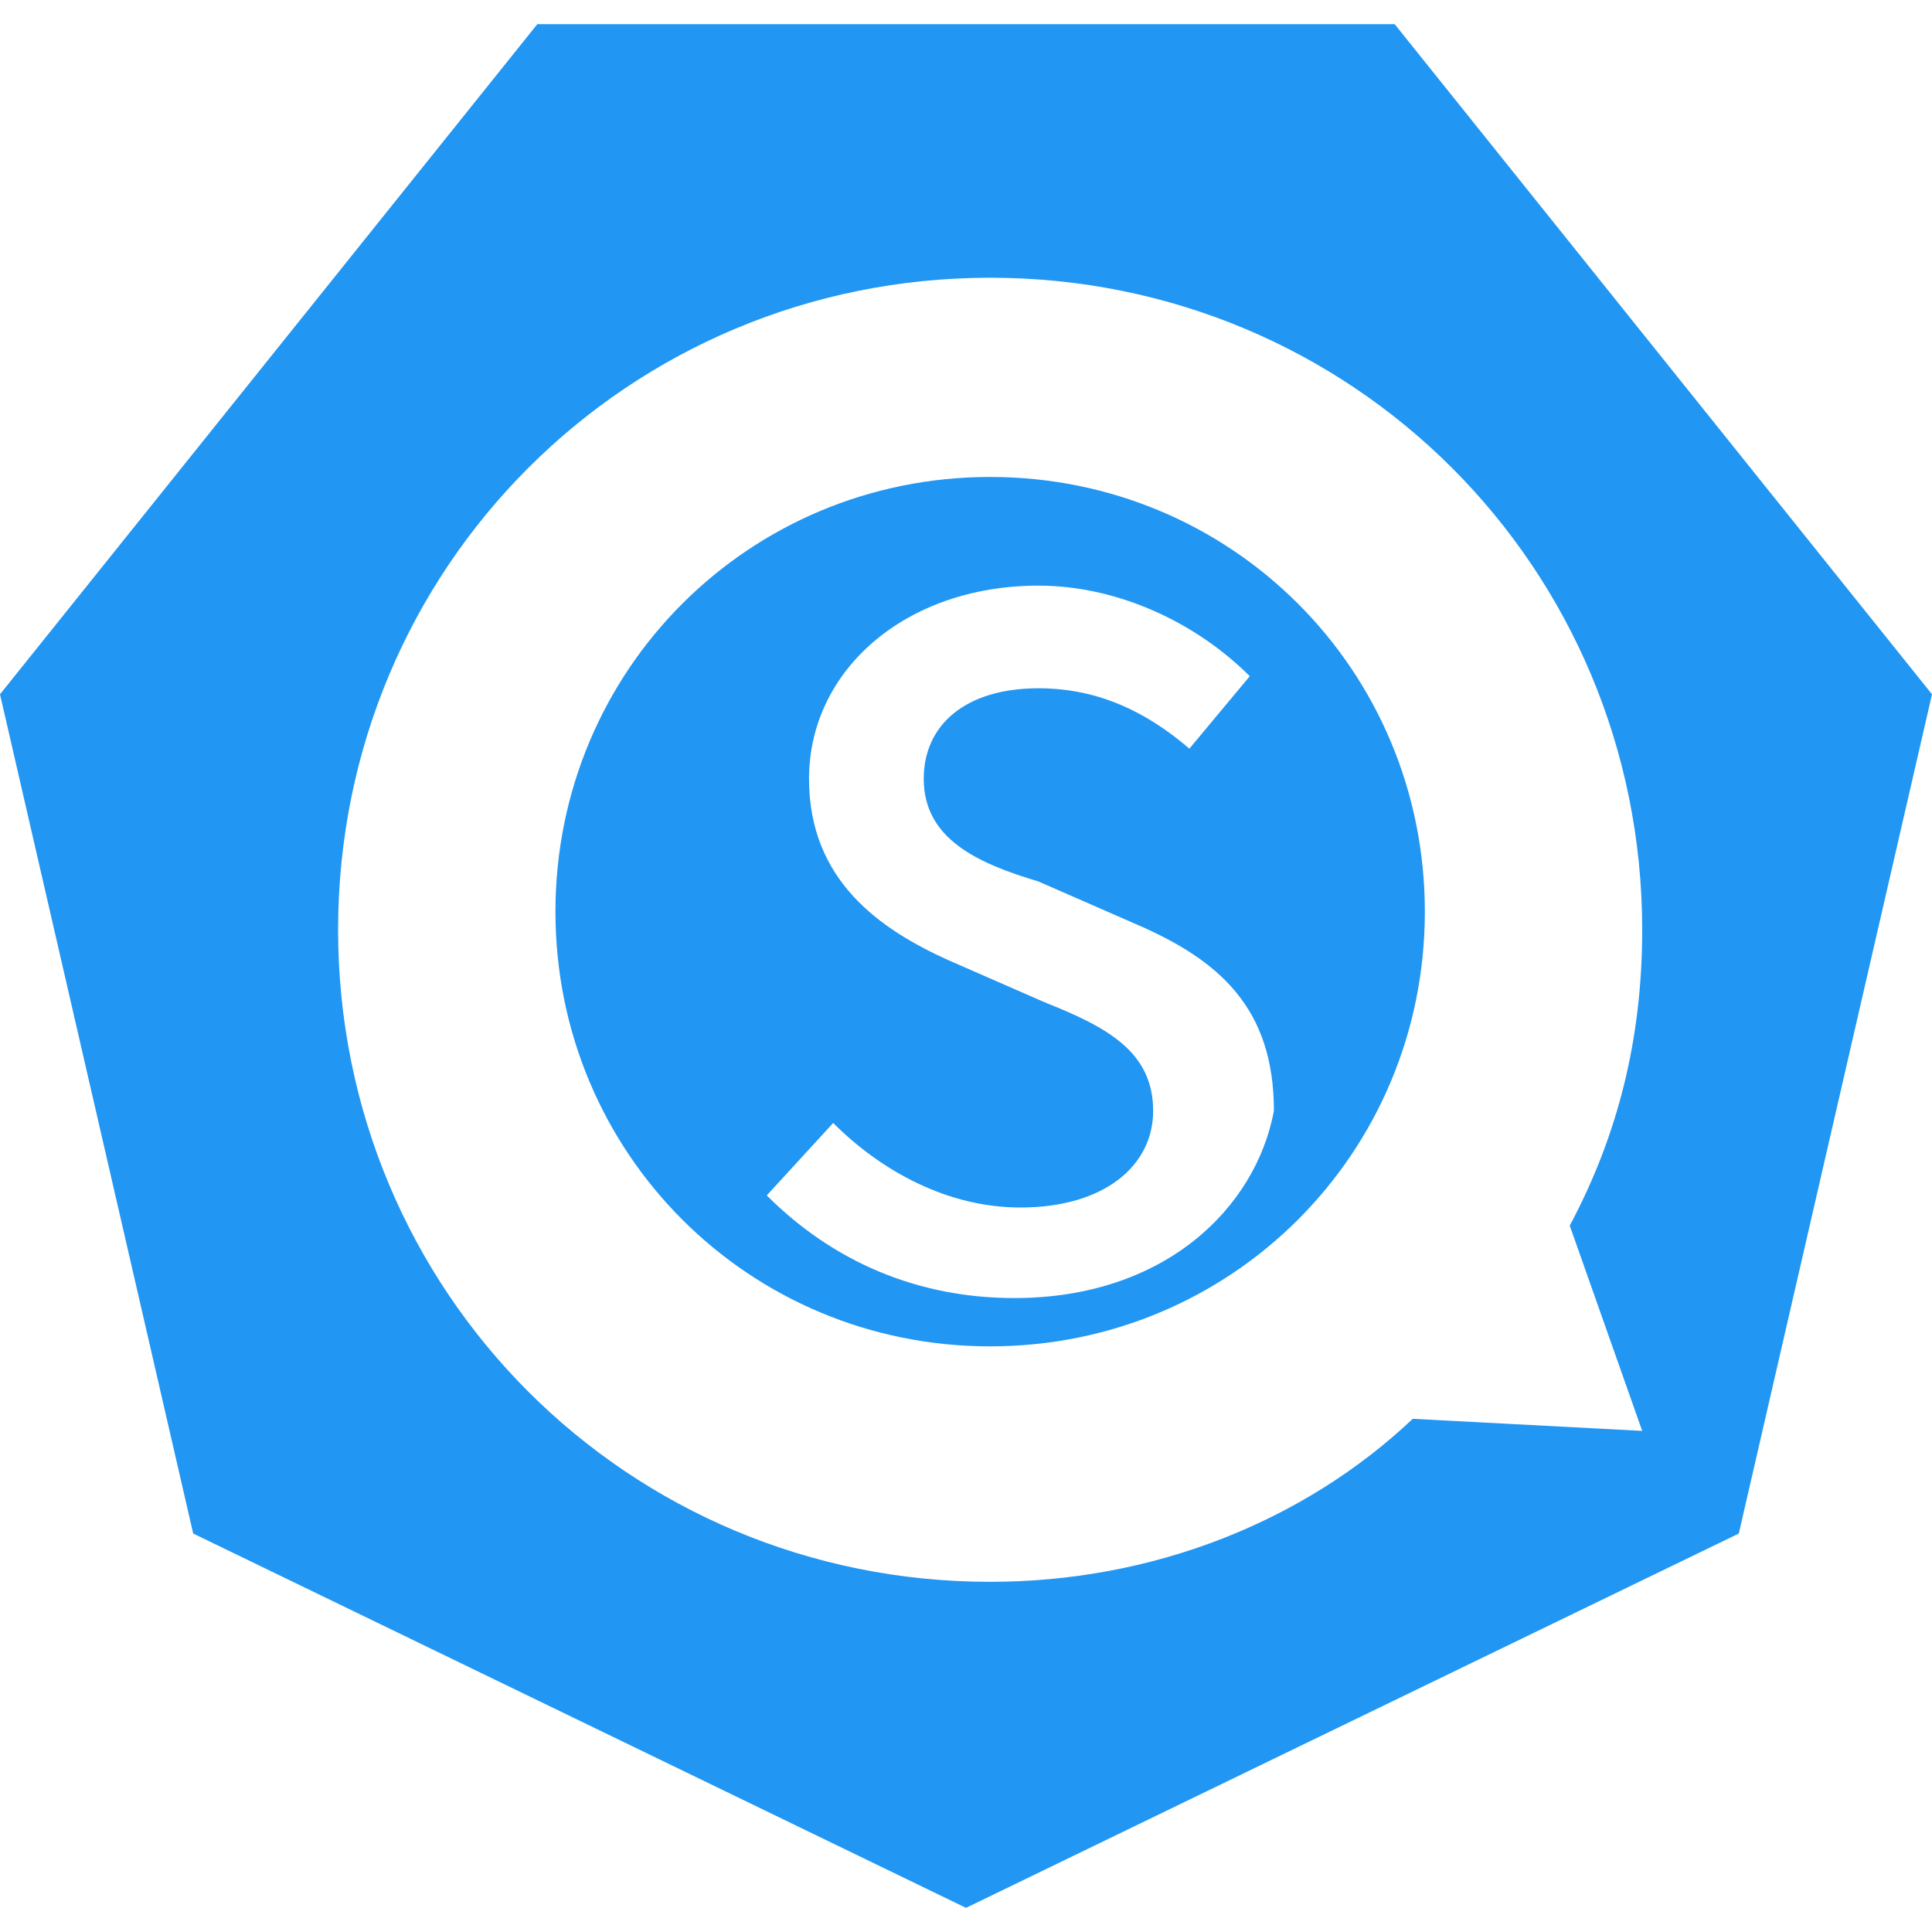
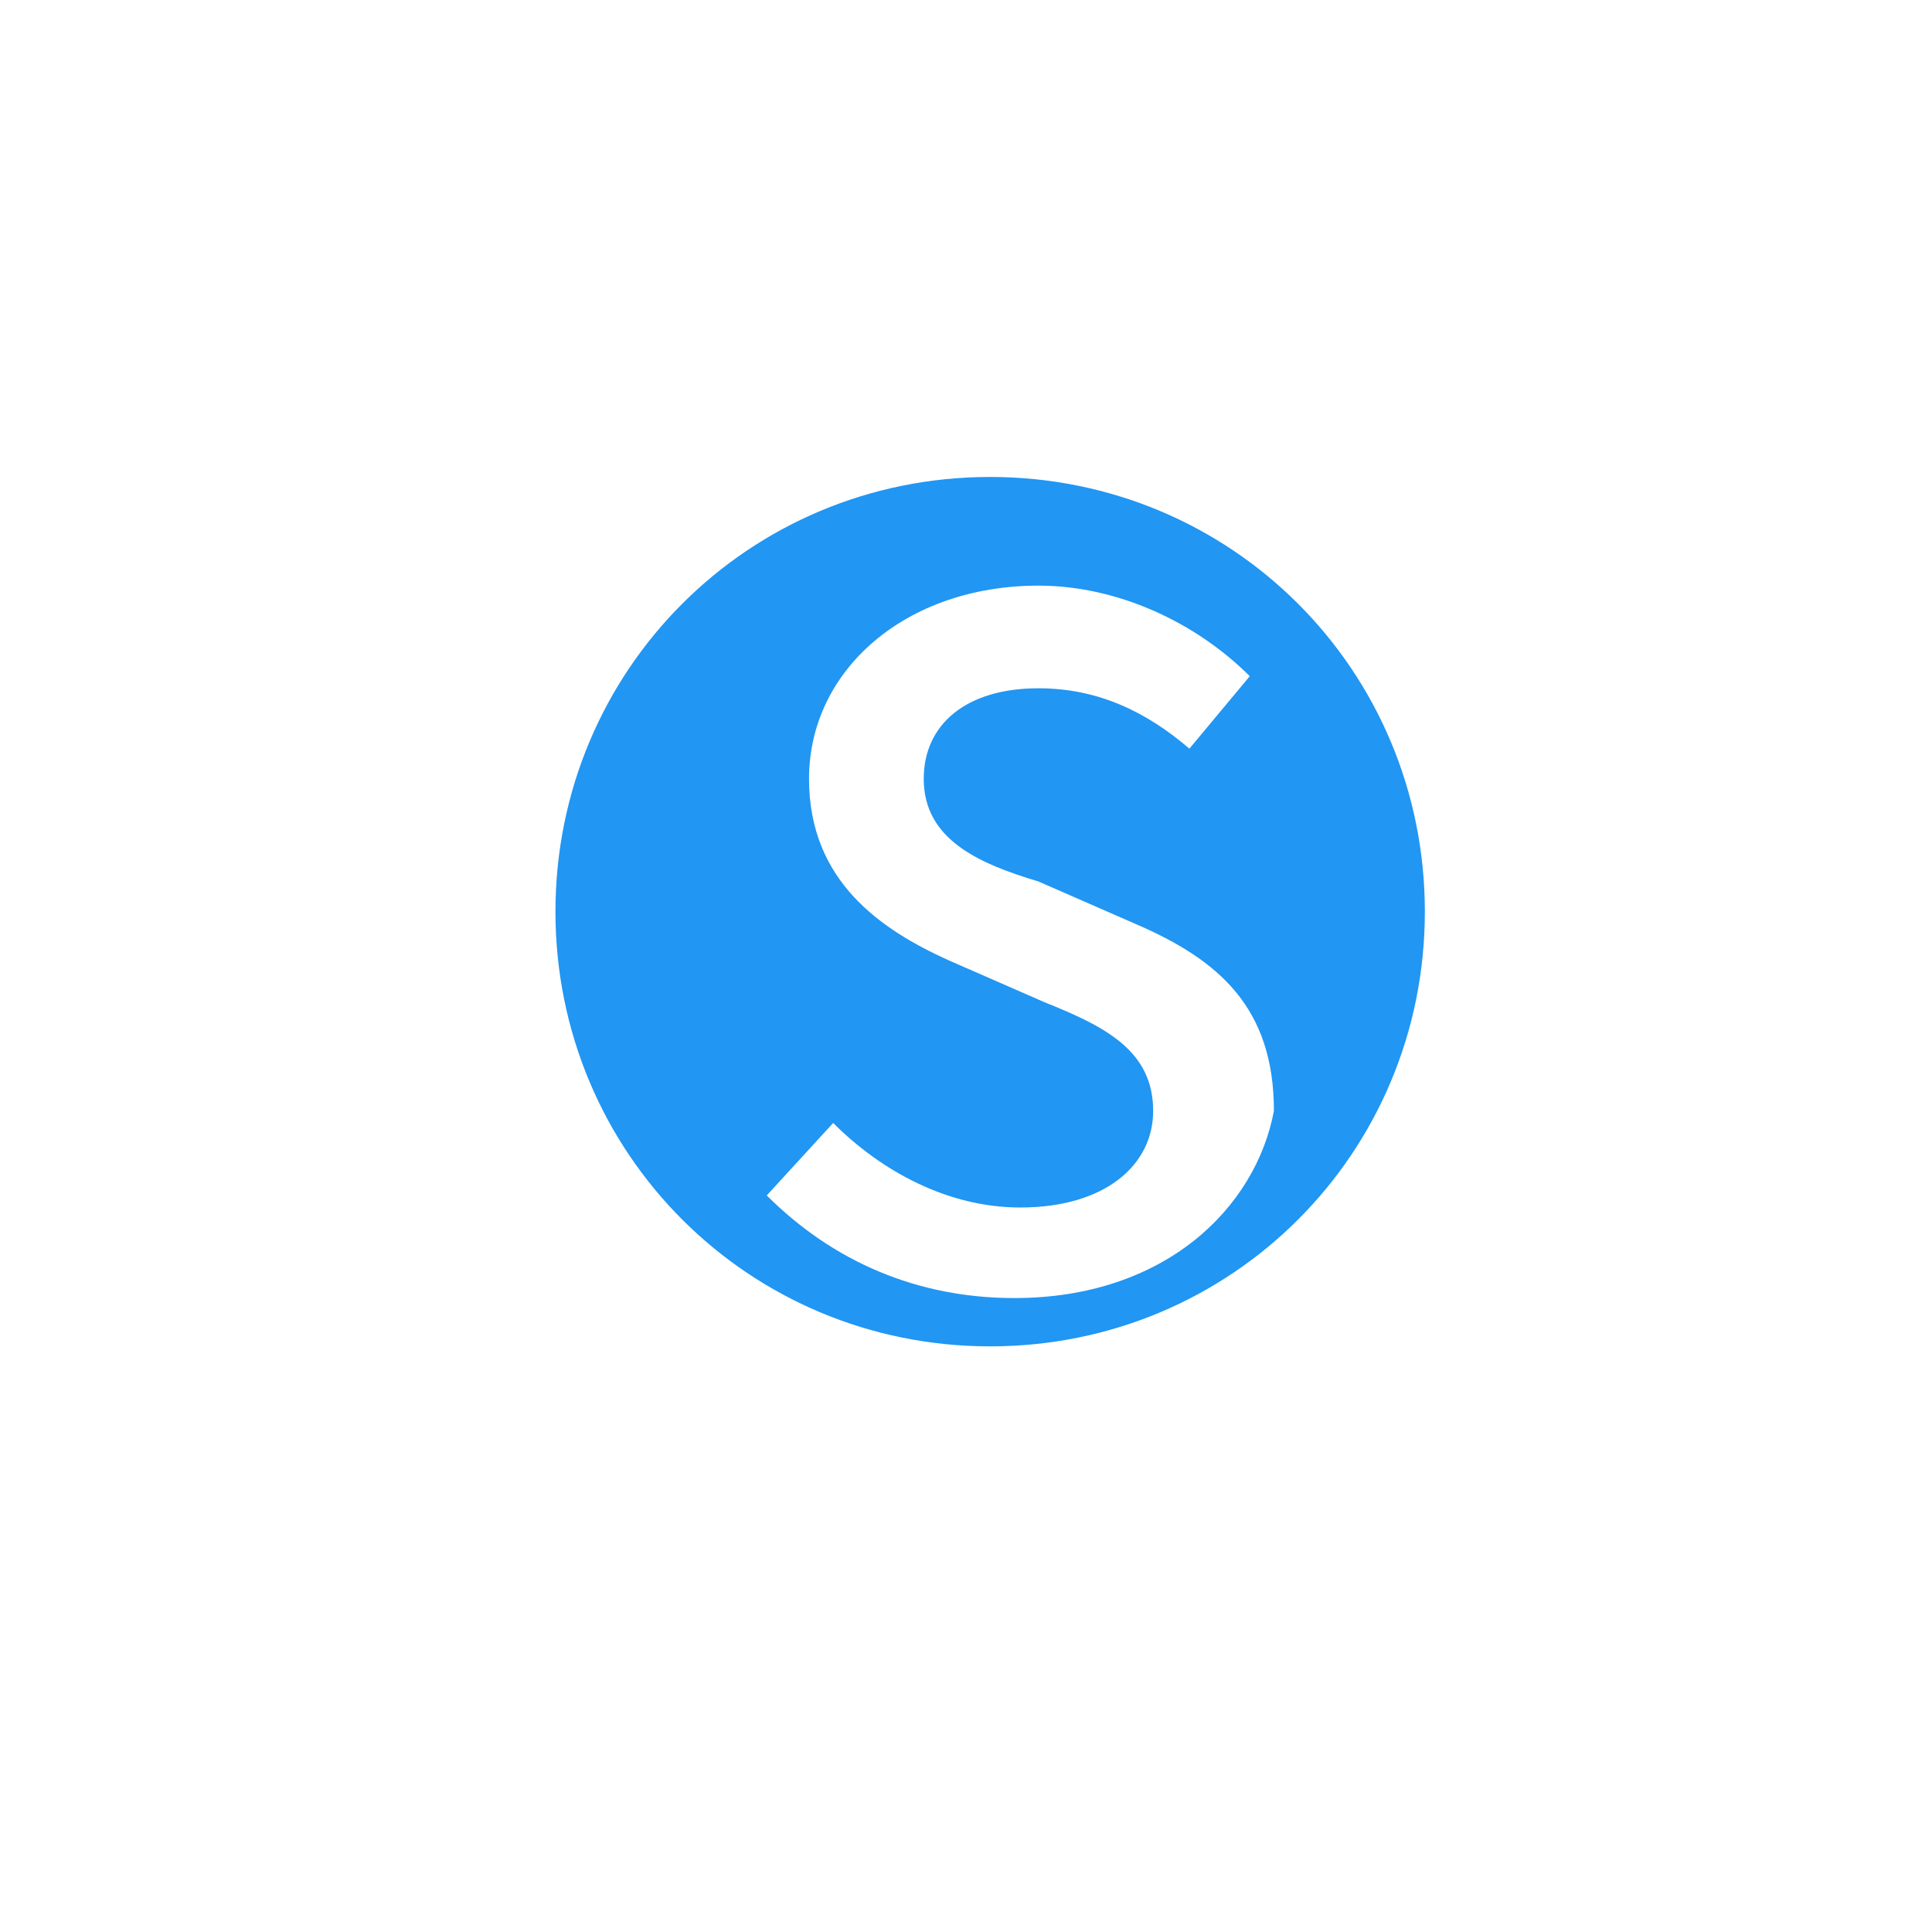
<svg xmlns="http://www.w3.org/2000/svg" version="1.1" id="syt" x="0px" y="0px" viewBox="0 0 32 32" style="enable-background:new 0 0 32 32;" xml:space="preserve">
  <style type="text/css">
	.st0{fill:#2196F3;}
</style>
  <g>
    <path class="st0" d="M16.4,7.9c-4,0-7.2,3.2-7.2,7.2s3.2,7.2,7.2,7.2s7.2-3.2,7.2-7.2S20.4,7.9,16.4,7.9z M16.8,21.5   c-1.6,0-3-0.6-4.1-1.7l1.1-1.2c0.8,0.8,1.9,1.4,3.1,1.4c1.4,0,2.2-0.7,2.2-1.6c0-1-0.8-1.4-1.8-1.8l-1.6-0.7   c-1.1-0.5-2.3-1.3-2.3-3c0-1.8,1.6-3.2,3.8-3.2c1.3,0,2.6,0.6,3.5,1.5l-1,1.2c-0.7-0.6-1.5-1-2.5-1c-1.2,0-1.9,0.6-1.9,1.5   c0,1,0.9,1.4,1.9,1.7l1.6,0.7c1.4,0.6,2.3,1.4,2.3,3.1C20.8,20,19.3,21.5,16.8,21.5z" />
-     <path class="st0" d="M23.1,0.4H8.9L0,11.5l3.2,13.9L16,31.6l12.8-6.2L32,11.5L23.1,0.4z M16.4,26.2c-6,0-10.8-4.8-10.8-10.8   S10.4,4.6,16.4,4.6s10.8,4.8,10.8,10.8c0,1.8-0.4,3.4-1.2,4.9l1.2,3.4l-3.8-0.2C21.6,25.2,19.1,26.2,16.4,26.2z" />
  </g>
</svg>